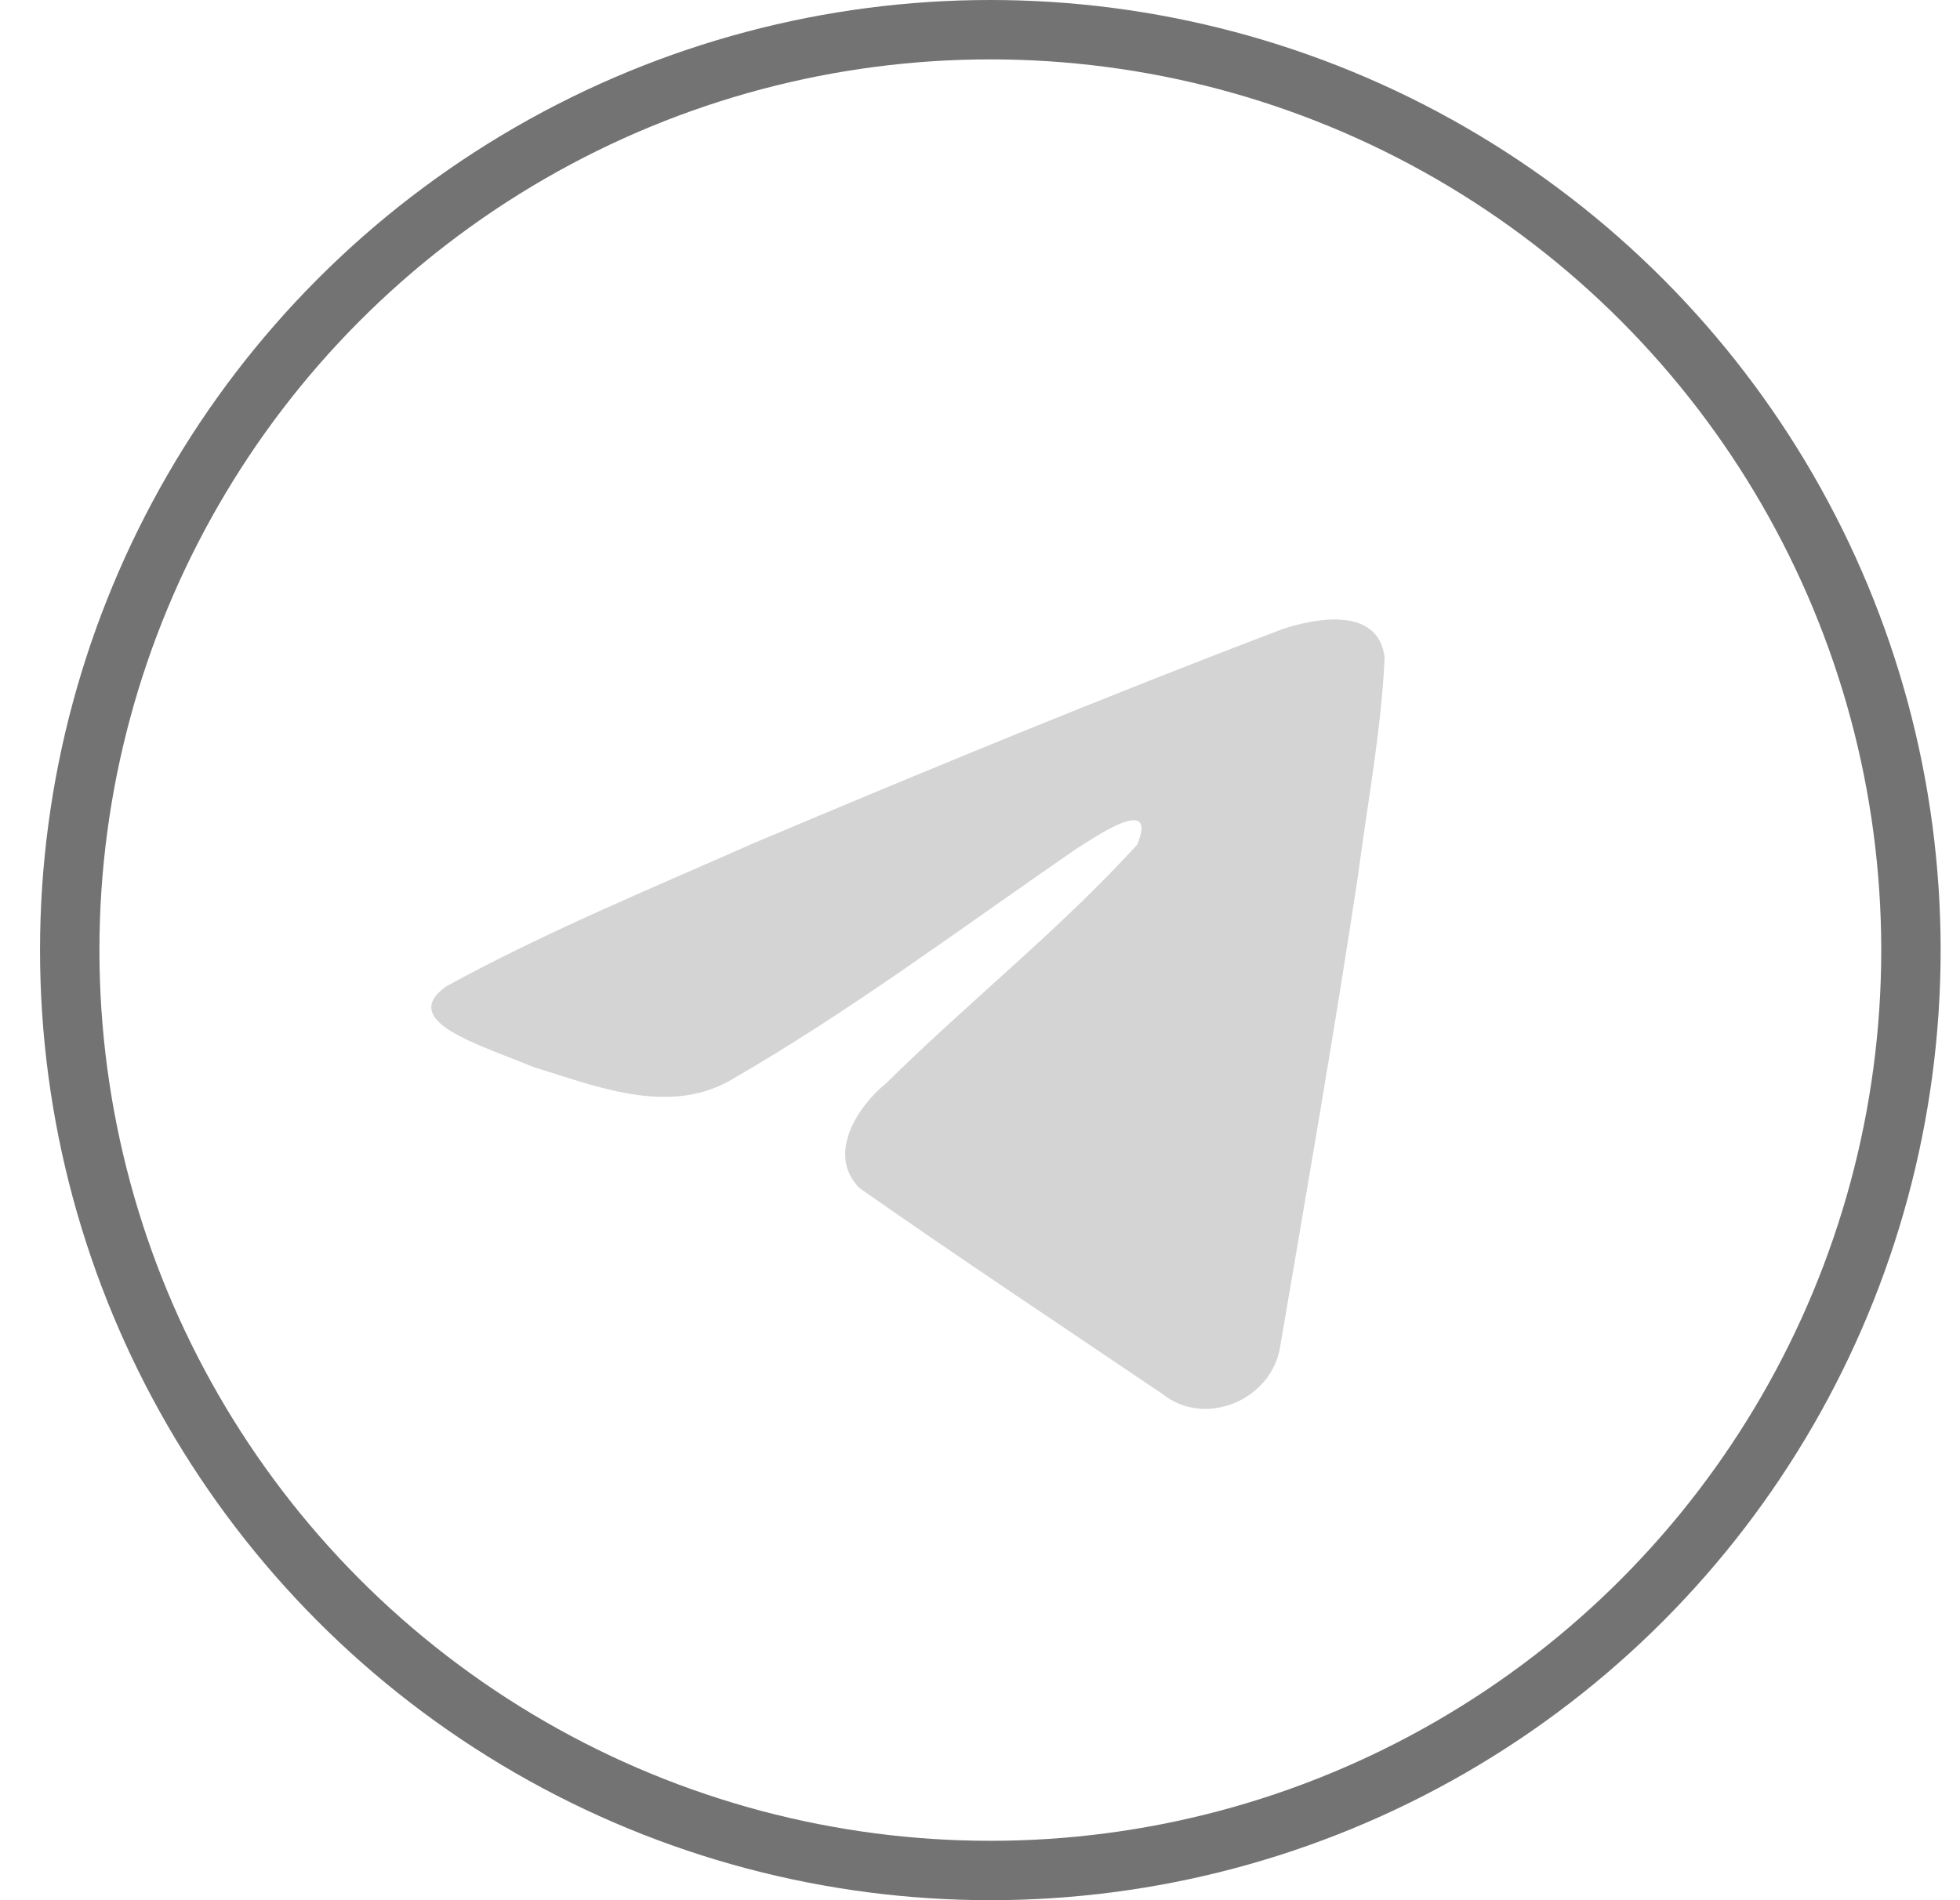
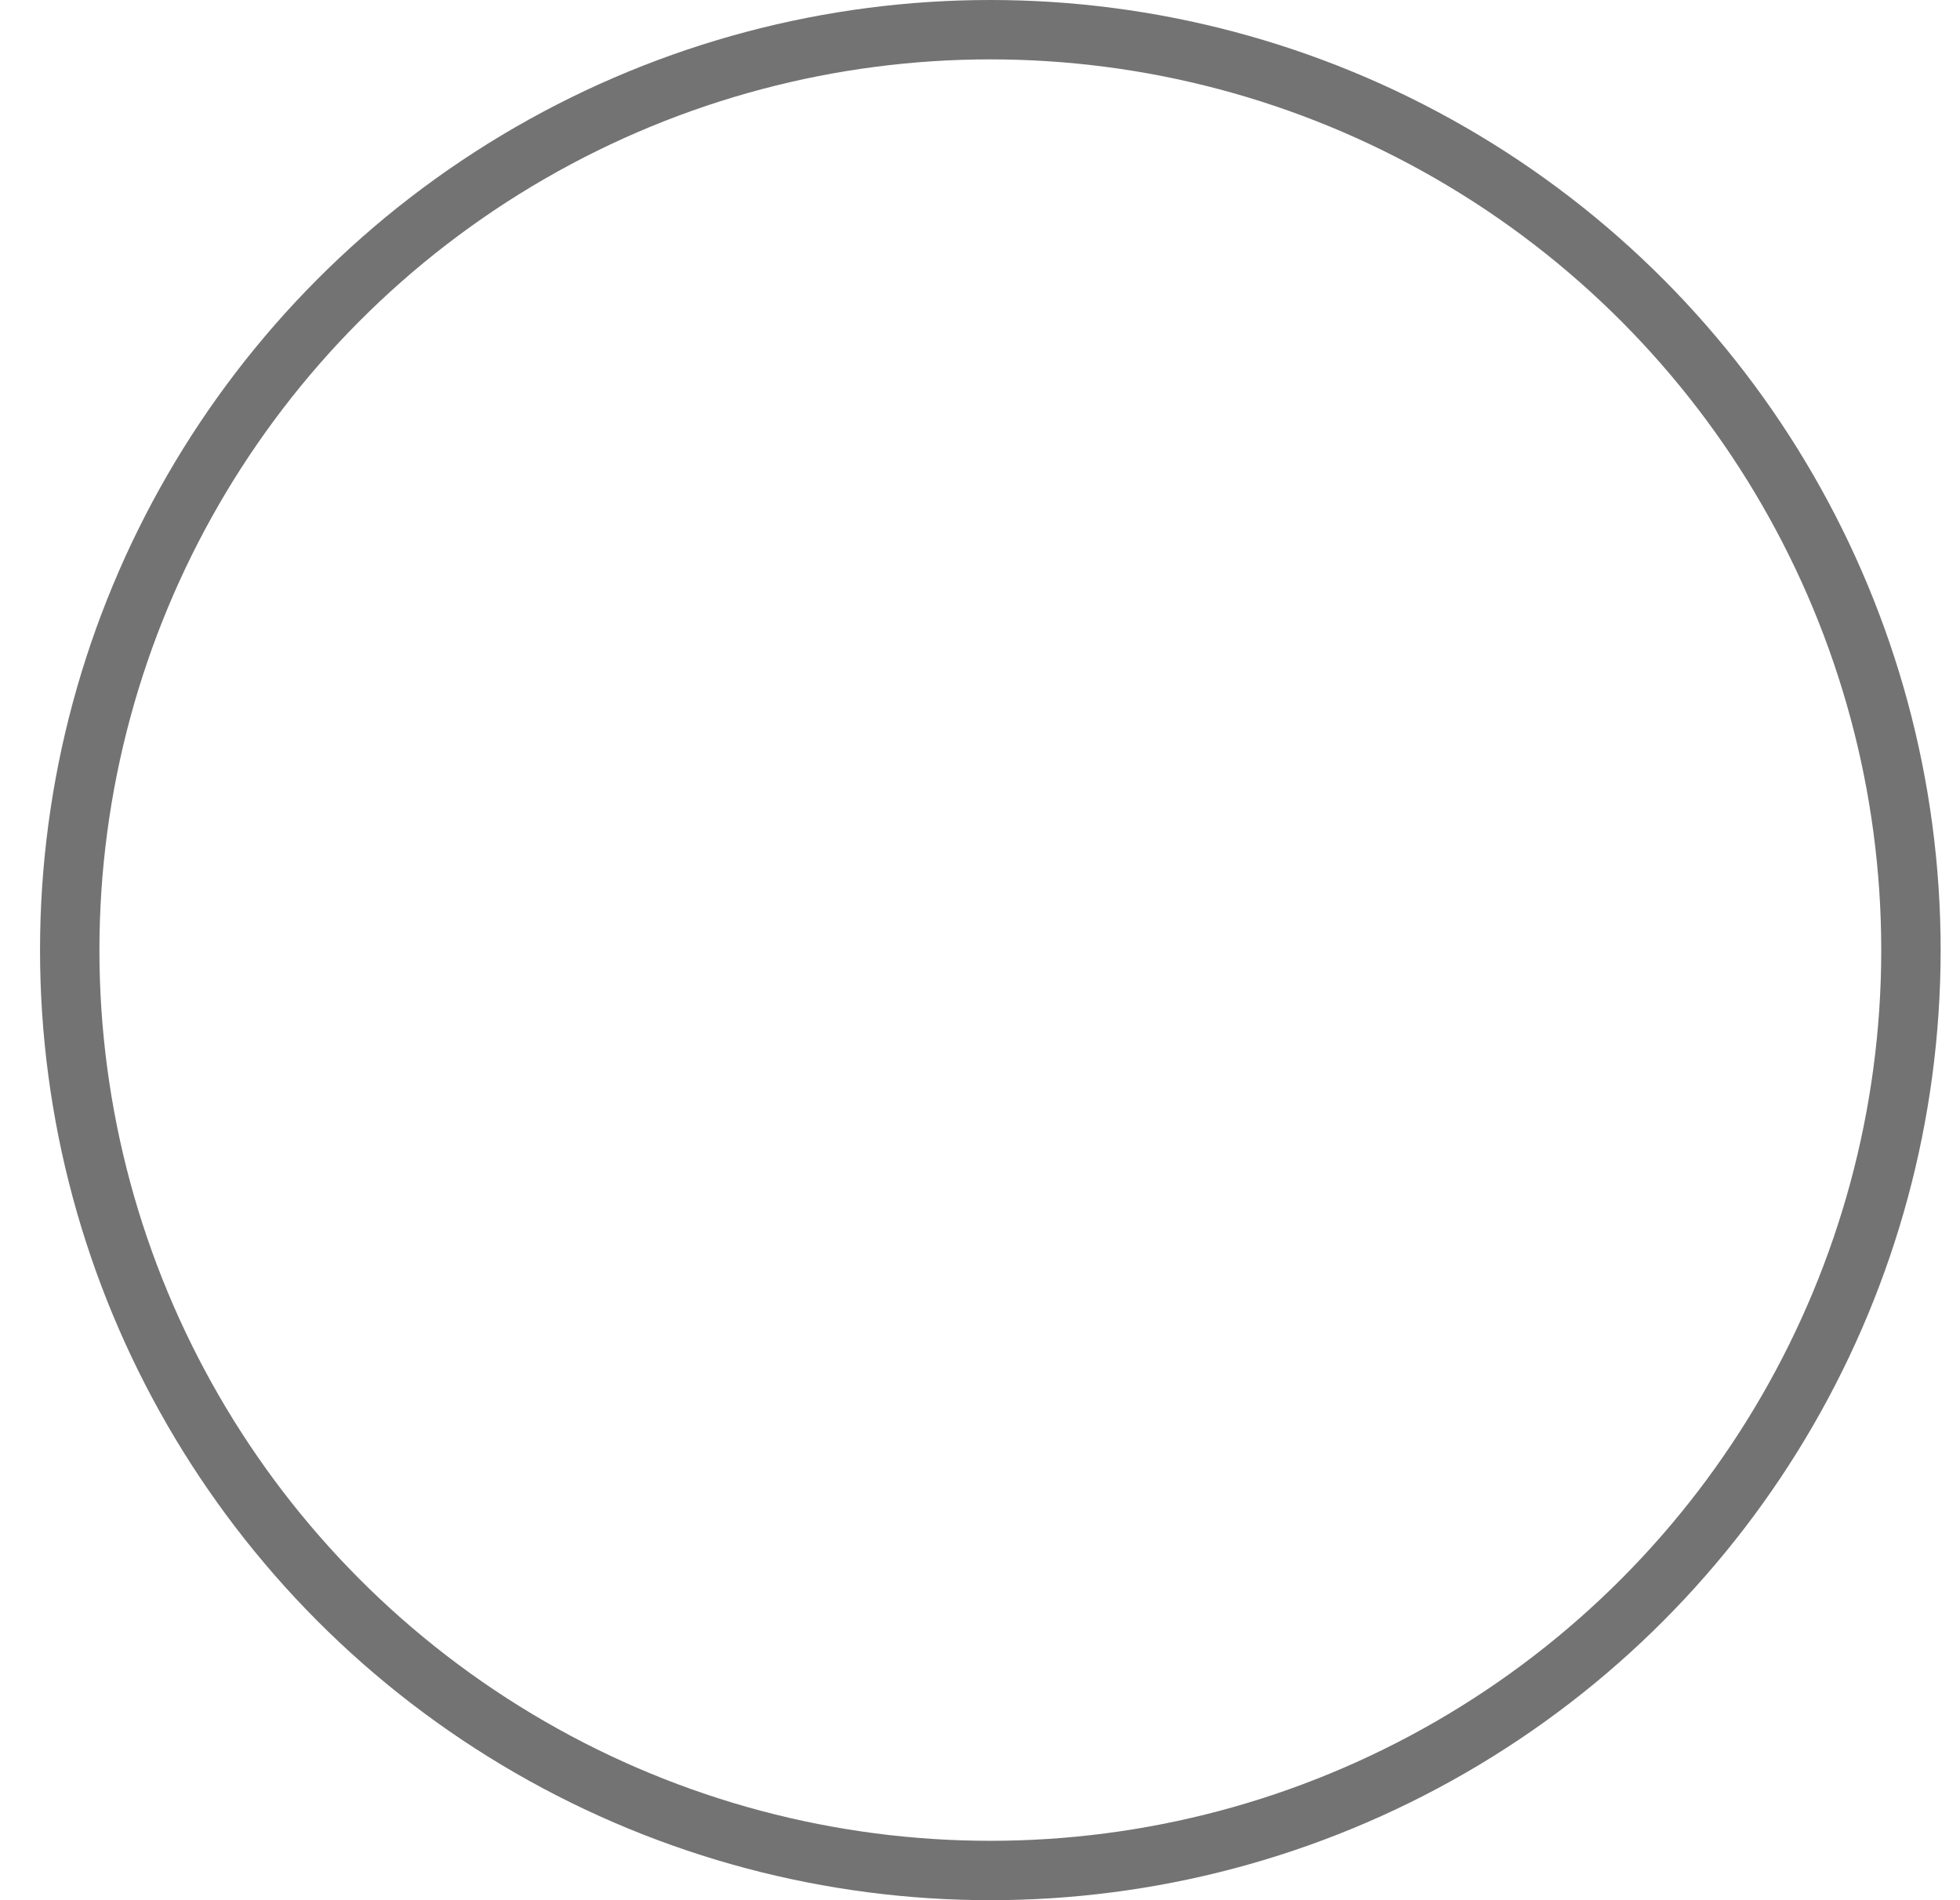
<svg xmlns="http://www.w3.org/2000/svg" width="33" height="32" viewBox="0 0 33 32" fill="none">
  <circle cx="16.674" cy="16" r="15.5" stroke="#737373" />
-   <path d="M7.504 16.616C9.146 15.712 10.979 14.957 12.692 14.198C15.639 12.955 18.597 11.734 21.585 10.597C22.166 10.403 23.211 10.214 23.313 11.075C23.257 12.295 23.026 13.507 22.868 14.72C22.467 17.386 22.002 20.043 21.55 22.7C21.394 23.585 20.285 24.044 19.575 23.477C17.87 22.325 16.152 21.185 14.469 20.006C13.917 19.446 14.429 18.641 14.921 18.241C16.325 16.857 17.815 15.681 19.146 14.226C19.505 13.359 18.444 14.09 18.094 14.313C16.172 15.638 14.296 17.044 12.269 18.209C11.234 18.779 10.027 18.291 8.992 17.973C8.064 17.589 6.704 17.202 7.504 16.616L7.504 16.616Z" fill="#D4D4D4" />
</svg>